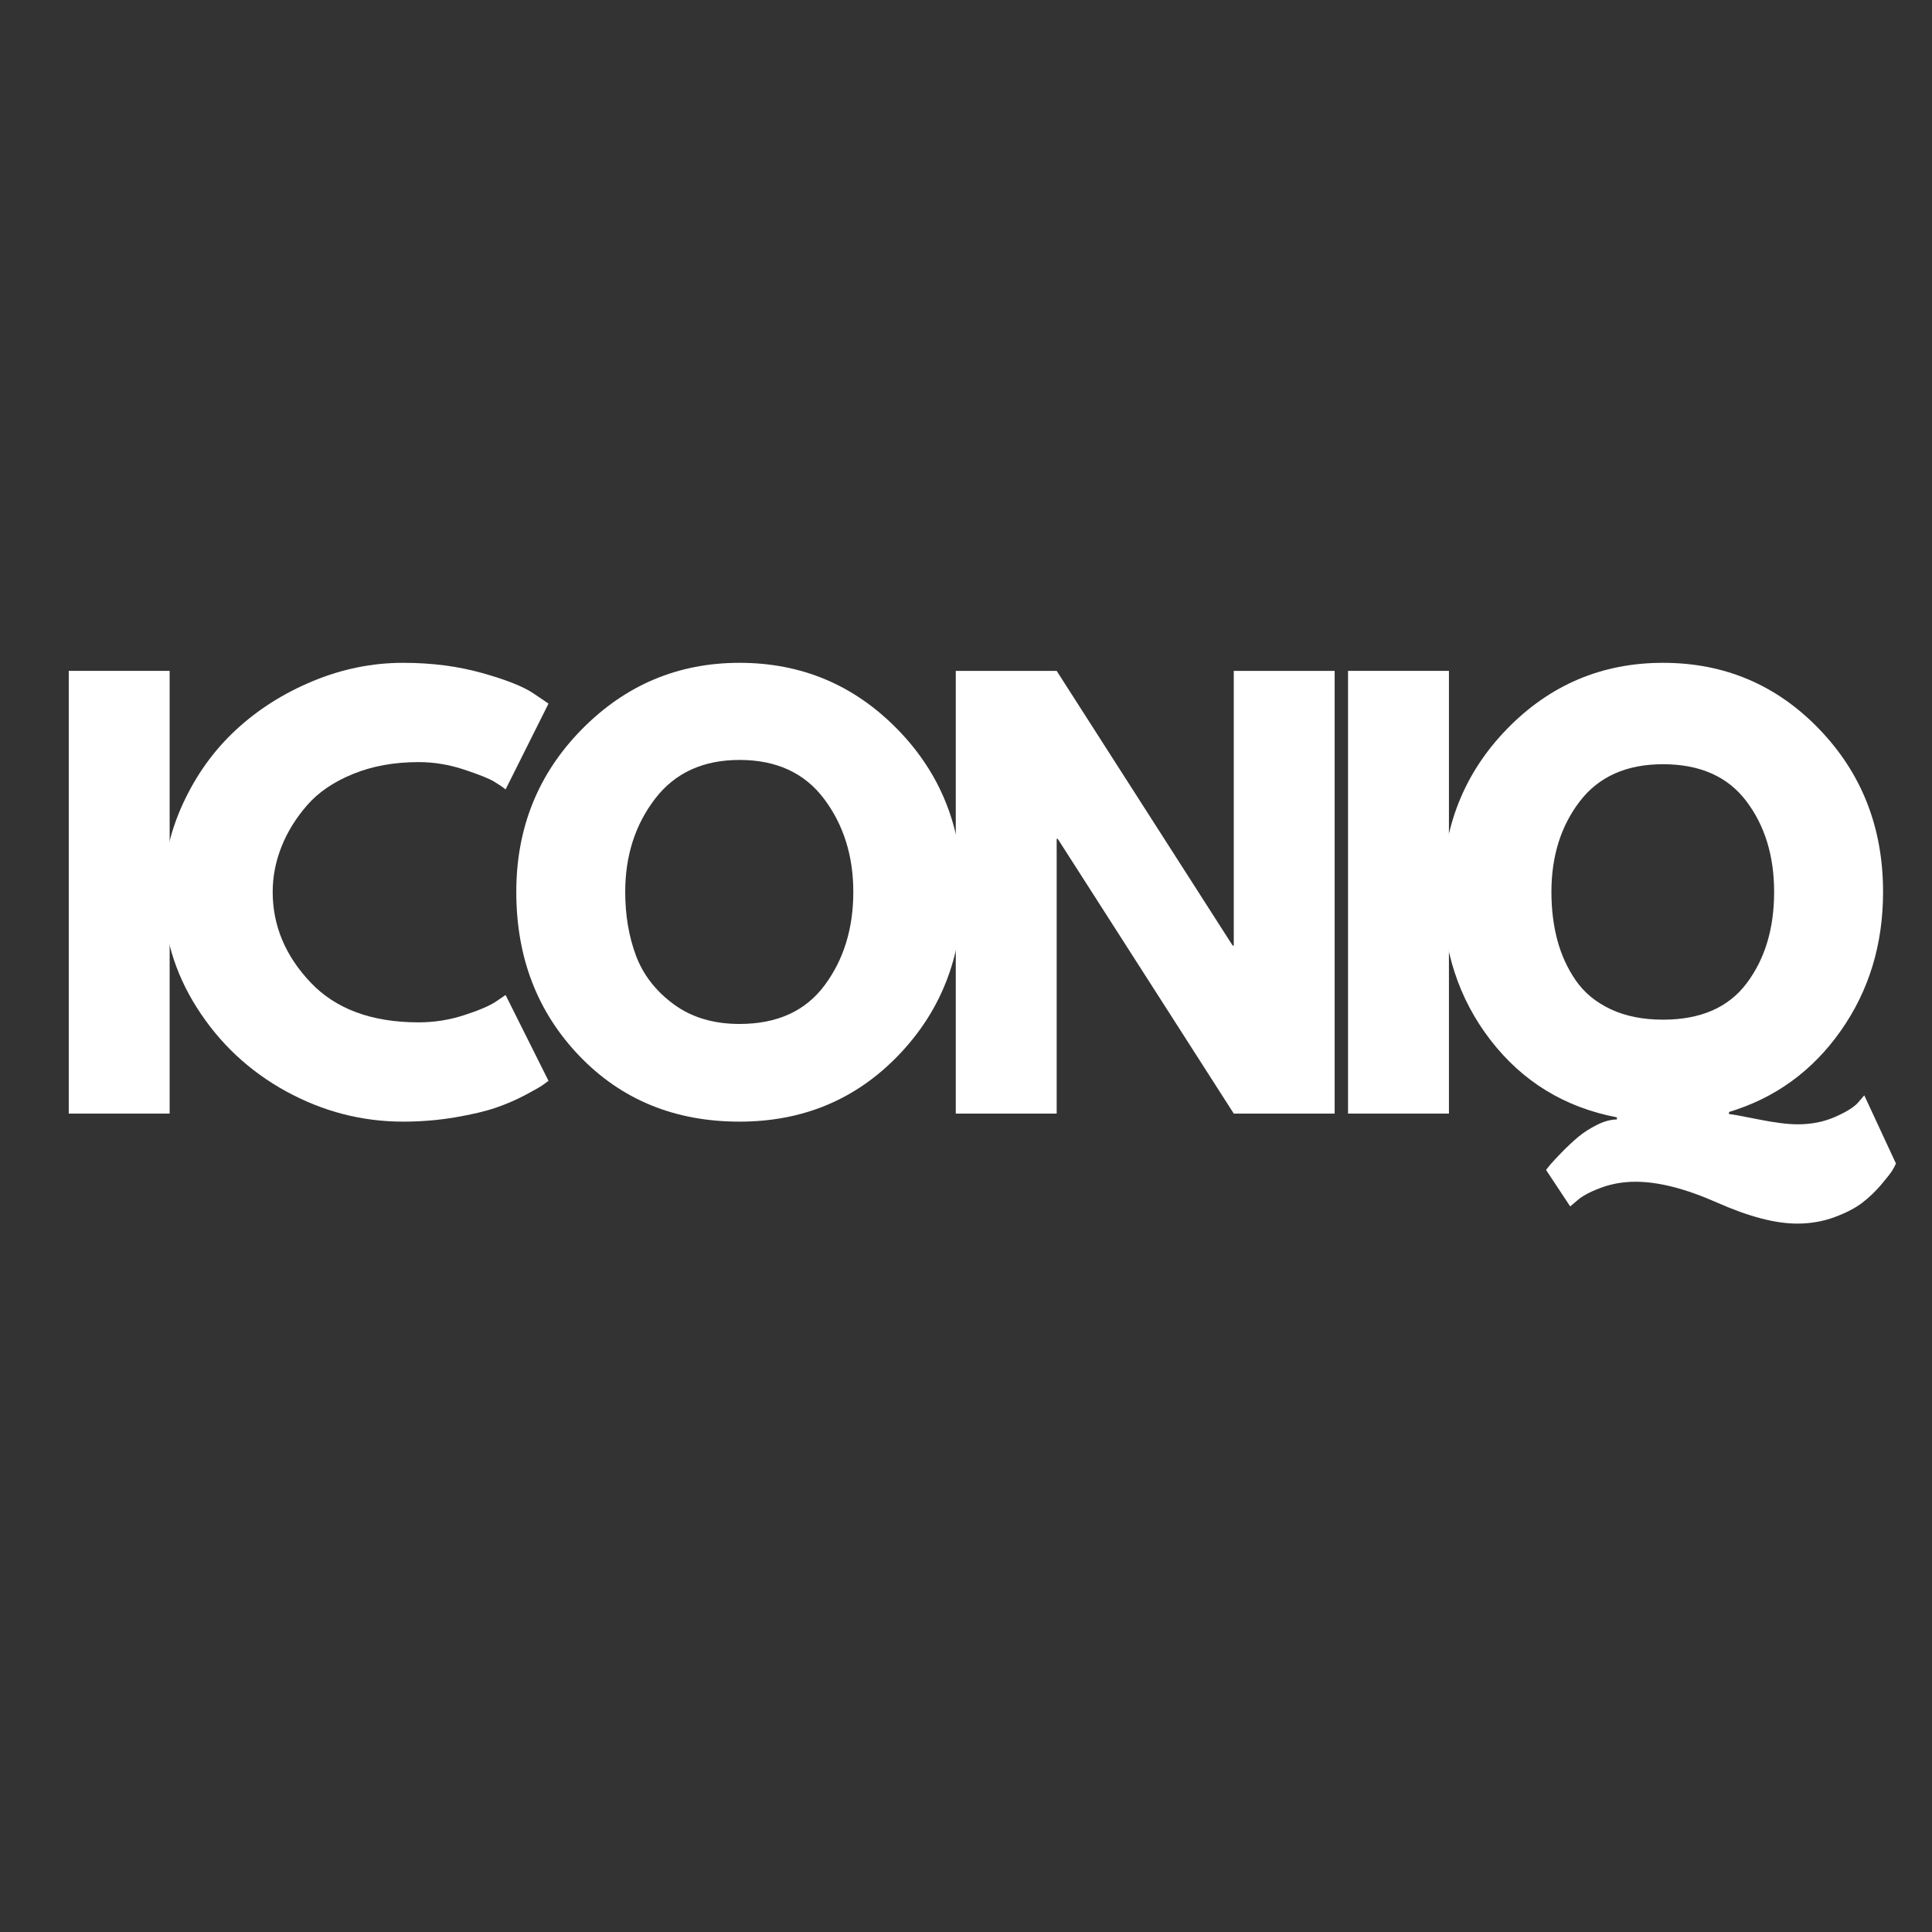
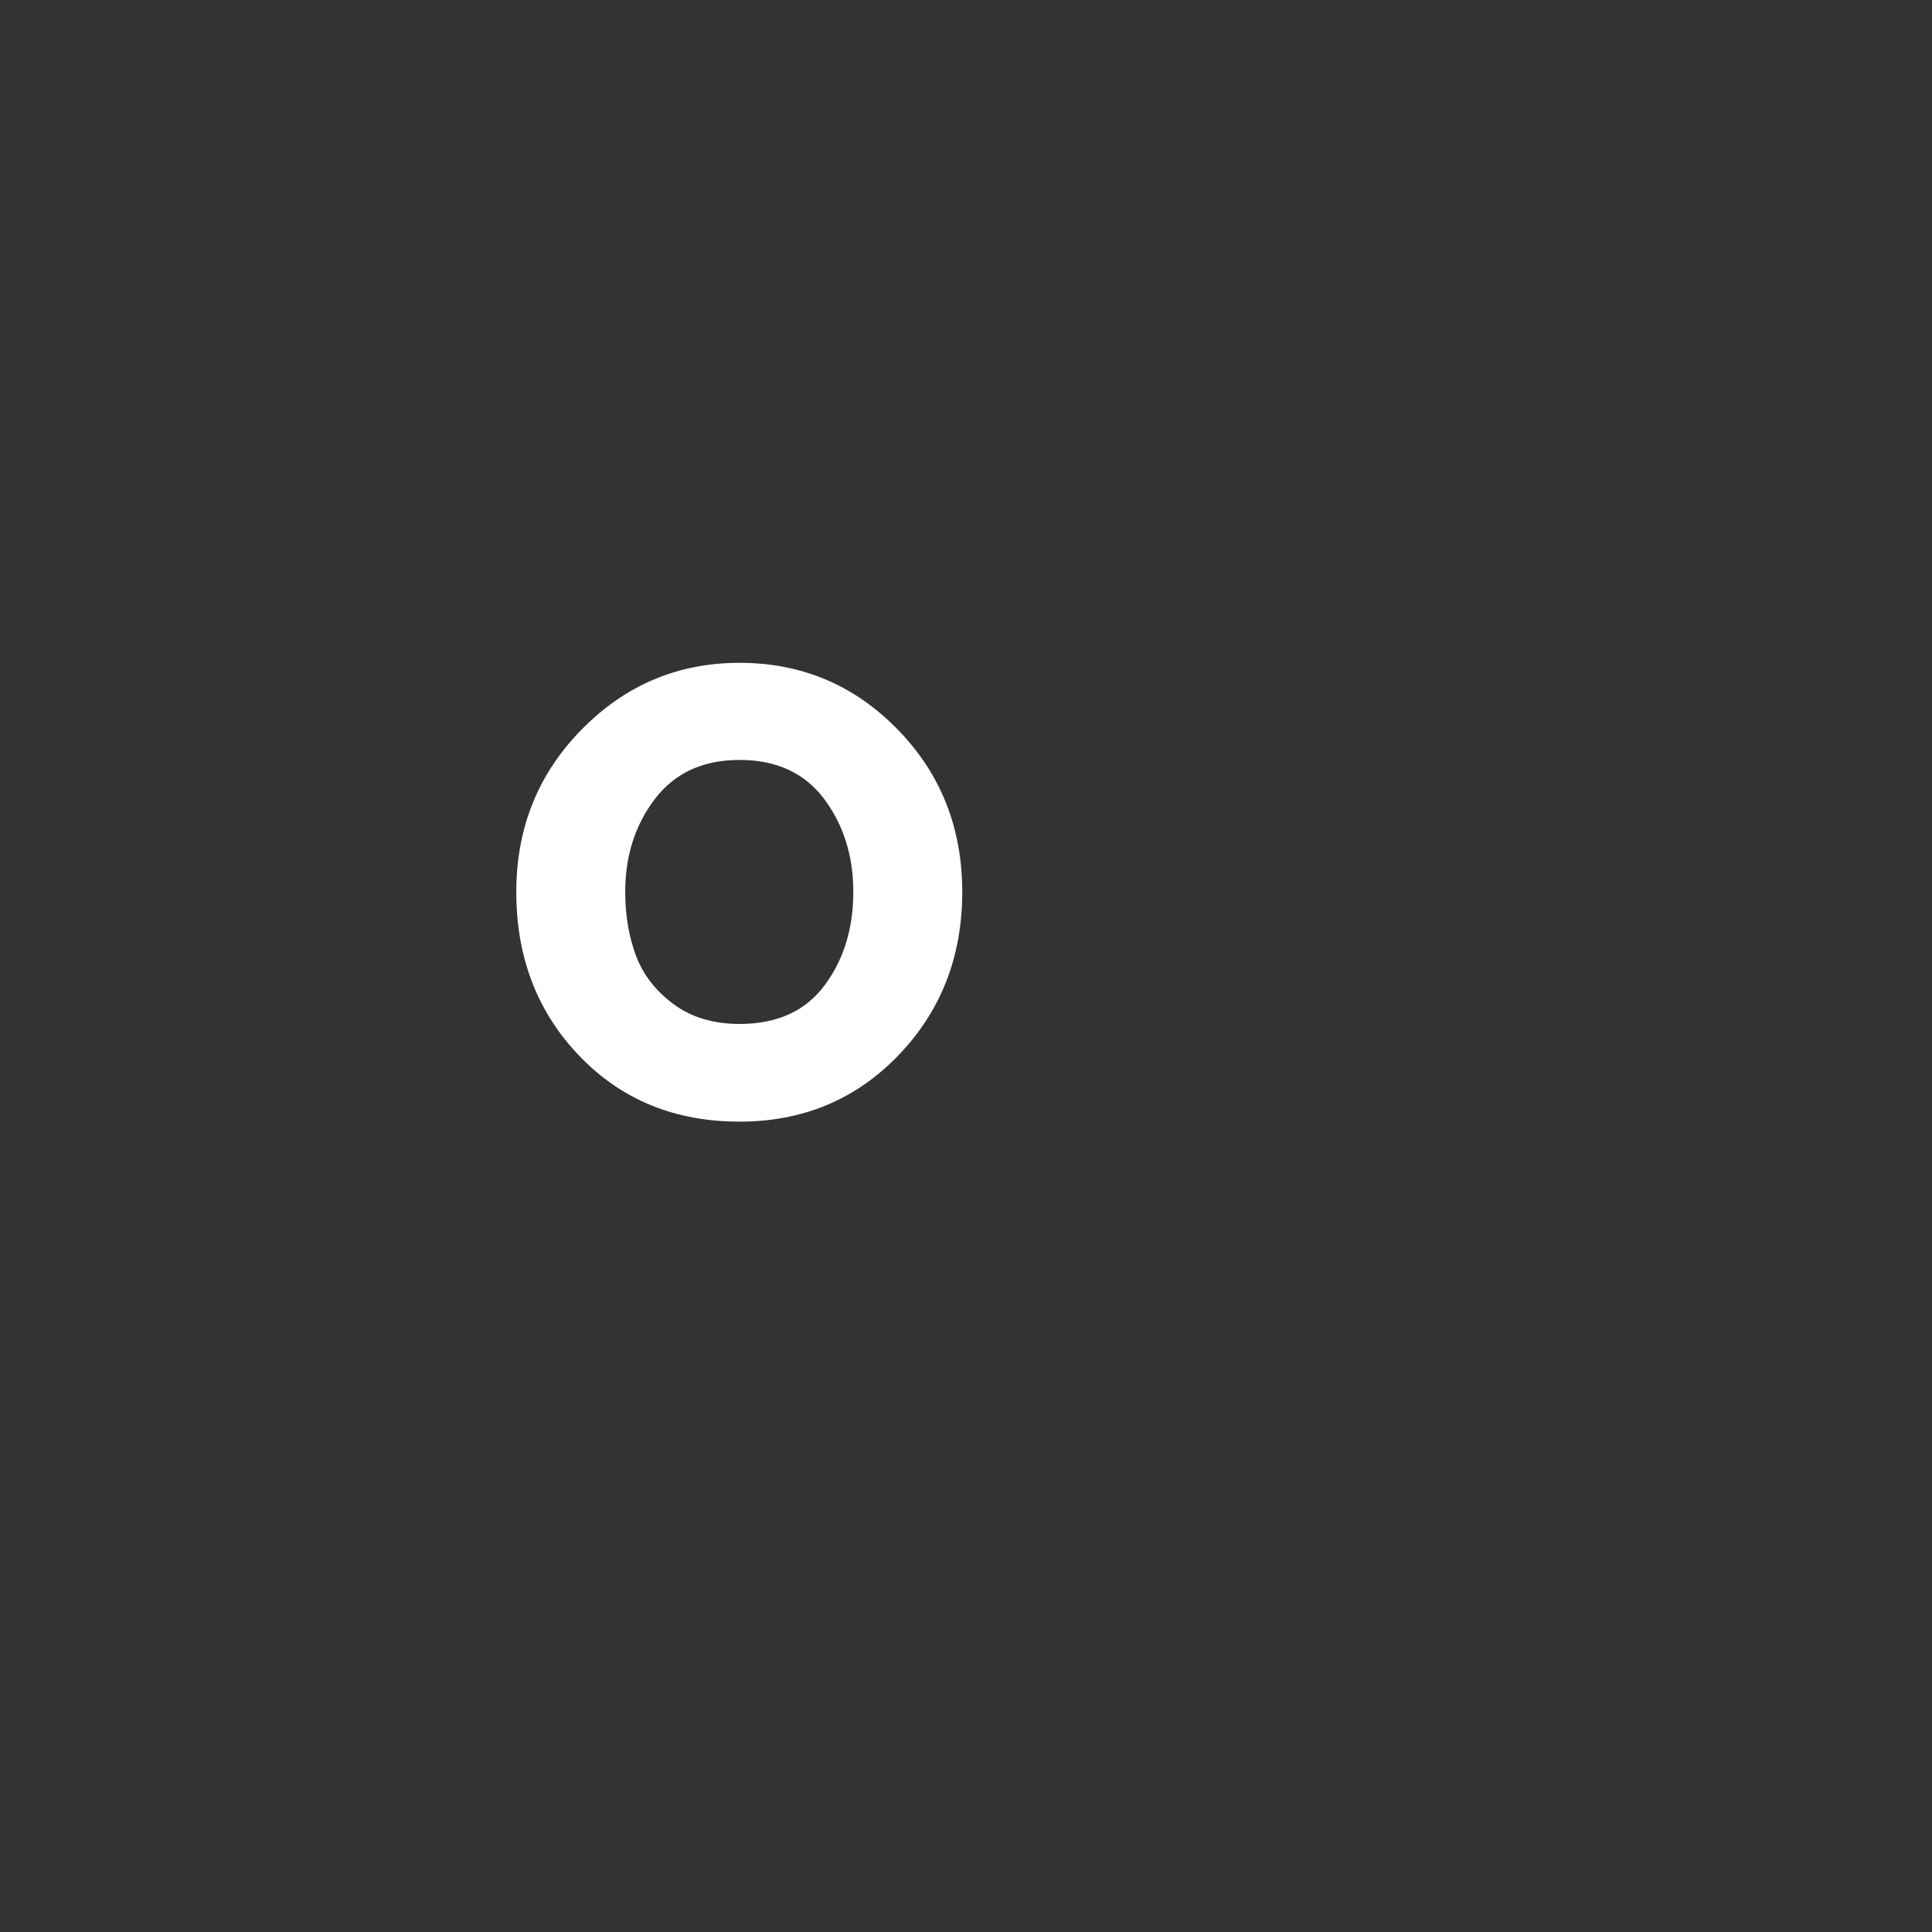
<svg xmlns="http://www.w3.org/2000/svg" version="1.0" preserveAspectRatio="xMidYMid meet" height="1080" viewBox="0 0 810 810" zoomAndPan="magnify" width="1080">
  <rect x="0" y="0" width="810" height="810" fill="#333333" stroke="none" />
  <defs>
    <g />
  </defs>
  <g fill-opacity="1" fill="#ffffff">
    <g transform="translate(15.329, 466.875)">
      <g>
-         <path d="M 55.797 -185.609 L 55.797 0 L 13.5 0 L 13.5 -185.609 Z M 55.797 -185.609" />
-       </g>
+         </g>
    </g>
  </g>
  <g fill-opacity="1" fill="#ffffff">
    <g transform="translate(63.249, 466.875)">
      <g>
-         <path d="M 112.266 -38.25 C 118.711 -38.25 124.973 -39.223 131.047 -41.172 C 137.129 -43.117 141.594 -44.992 144.438 -46.797 L 148.719 -49.719 L 166.719 -13.719 C 166.113 -13.27 165.285 -12.672 164.234 -11.922 C 163.18 -11.172 160.742 -9.781 156.922 -7.75 C 153.098 -5.727 149.008 -3.969 144.656 -2.469 C 140.312 -0.969 134.613 0.379 127.562 1.578 C 120.508 2.773 113.238 3.375 105.75 3.375 C 88.5 3.375 72.145 -0.859 56.688 -9.328 C 41.238 -17.805 28.789 -29.469 19.344 -44.312 C 9.895 -59.164 5.172 -75.219 5.172 -92.469 C 5.172 -105.52 7.945 -118.047 13.5 -130.047 C 19.051 -142.047 26.438 -152.316 35.656 -160.859 C 44.883 -169.41 55.645 -176.234 67.938 -181.328 C 80.238 -186.43 92.844 -188.984 105.75 -188.984 C 117.738 -188.984 128.797 -187.555 138.922 -184.703 C 149.047 -181.859 156.207 -179.008 160.406 -176.156 L 166.719 -171.891 L 148.719 -135.891 C 147.664 -136.785 146.086 -137.867 143.984 -139.141 C 141.891 -140.422 137.691 -142.109 131.391 -144.203 C 125.086 -146.305 118.711 -147.359 112.266 -147.359 C 102.066 -147.359 92.914 -145.707 84.812 -142.406 C 76.719 -139.113 70.305 -134.766 65.578 -129.359 C 60.859 -123.961 57.258 -118.148 54.781 -111.922 C 52.312 -105.703 51.078 -99.367 51.078 -92.922 C 51.078 -78.816 56.363 -66.176 66.938 -55 C 77.508 -43.832 92.617 -38.25 112.266 -38.25 Z M 112.266 -38.25" />
-       </g>
+         </g>
    </g>
  </g>
  <g fill-opacity="1" fill="#ffffff">
    <g transform="translate(211.284, 466.875)">
      <g>
        <path d="M 5.172 -92.922 C 5.172 -119.766 14.32 -142.484 32.625 -161.078 C 50.926 -179.68 72.973 -188.984 98.766 -188.984 C 124.711 -188.984 146.758 -179.723 164.906 -161.203 C 183.062 -142.68 192.141 -119.922 192.141 -92.922 C 192.141 -65.773 183.211 -42.938 165.359 -24.406 C 147.516 -5.883 125.316 3.375 98.766 3.375 C 71.617 3.375 49.234 -5.812 31.609 -24.188 C 13.984 -42.562 5.172 -65.473 5.172 -92.922 Z M 50.844 -92.922 C 50.844 -83.172 52.344 -74.281 55.344 -66.25 C 58.344 -58.227 63.594 -51.441 71.094 -45.891 C 78.594 -40.348 87.816 -37.578 98.766 -37.578 C 114.516 -37.578 126.398 -42.973 134.422 -53.766 C 142.453 -64.566 146.469 -77.617 146.469 -92.922 C 146.469 -108.066 142.379 -121.078 134.203 -131.953 C 126.023 -142.828 114.211 -148.266 98.766 -148.266 C 83.461 -148.266 71.648 -142.828 63.328 -131.953 C 55.004 -121.078 50.844 -108.066 50.844 -92.922 Z M 50.844 -92.922" />
      </g>
    </g>
  </g>
  <g fill-opacity="1" fill="#ffffff">
    <g transform="translate(387.215, 466.875)">
      <g>
-         <path d="M 55.797 -115.188 L 55.797 0 L 13.5 0 L 13.5 -185.609 L 55.797 -185.609 L 129.594 -70.422 L 130.047 -70.422 L 130.047 -185.609 L 172.344 -185.609 L 172.344 0 L 130.047 0 L 56.25 -115.188 Z M 55.797 -115.188" />
-       </g>
+         </g>
    </g>
  </g>
  <g fill-opacity="1" fill="#ffffff">
    <g transform="translate(551.673, 466.875)">
      <g>
-         <path d="M 55.797 -185.609 L 55.797 0 L 13.5 0 L 13.5 -185.609 Z M 55.797 -185.609" />
-       </g>
+         </g>
    </g>
  </g>
  <g fill-opacity="1" fill="#ffffff">
    <g transform="translate(599.593, 466.875)">
      <g>
-         <path d="M 58.719 38.922 L 48.594 23.625 C 49.039 23.02 49.641 22.27 50.391 21.375 C 51.141 20.477 52.711 18.789 55.109 16.312 C 57.516 13.832 59.844 11.656 62.094 9.781 C 64.344 7.906 66.969 6.219 69.969 4.719 C 72.969 3.219 75.742 2.469 78.297 2.469 L 78.297 1.578 C 56.398 -2.617 38.738 -13.414 25.312 -30.812 C 11.883 -48.219 5.172 -68.922 5.172 -92.922 C 5.172 -119.922 14.172 -142.68 32.172 -161.203 C 50.172 -179.723 71.992 -188.984 97.641 -188.984 C 123.441 -188.984 145.266 -179.723 163.109 -161.203 C 180.961 -142.68 189.891 -119.922 189.891 -92.922 C 189.891 -70.867 183.961 -51.441 172.109 -34.641 C 160.266 -17.848 144.664 -6.523 125.312 -0.672 L 125.312 0.219 C 126.219 0.219 130.191 0.93 137.234 2.359 C 144.285 3.785 149.91 4.5 154.109 4.5 C 159.805 4.5 164.977 3.484 169.625 1.453 C 174.281 -0.566 177.508 -2.551 179.312 -4.5 L 182.016 -7.656 L 195.281 20.922 C 194.988 21.672 194.504 22.609 193.828 23.734 C 193.148 24.859 191.609 26.844 189.203 29.688 C 186.805 32.539 184.145 35.094 181.219 37.344 C 178.301 39.594 174.406 41.617 169.531 43.422 C 164.656 45.223 159.441 46.125 153.891 46.125 C 144.742 46.125 133.566 43.195 120.359 37.344 C 107.16 31.5 95.766 28.578 86.172 28.578 C 80.922 28.578 76.008 29.438 71.438 31.156 C 66.863 32.883 63.598 34.648 61.641 36.453 Z M 50.844 -92.922 C 50.844 -85.723 51.664 -79.008 53.312 -72.781 C 54.969 -66.562 57.555 -60.898 61.078 -55.797 C 64.609 -50.691 69.484 -46.676 75.703 -43.75 C 81.93 -40.832 89.242 -39.375 97.641 -39.375 C 113.391 -39.375 125.086 -44.473 132.734 -54.672 C 140.391 -64.867 144.219 -77.617 144.219 -92.922 C 144.219 -108.066 140.316 -120.773 132.516 -131.047 C 124.711 -141.328 113.086 -146.469 97.641 -146.469 C 82.336 -146.469 70.711 -141.289 62.766 -130.938 C 54.816 -120.594 50.844 -107.922 50.844 -92.922 Z M 50.844 -92.922" />
-       </g>
+         </g>
    </g>
  </g>
</svg>